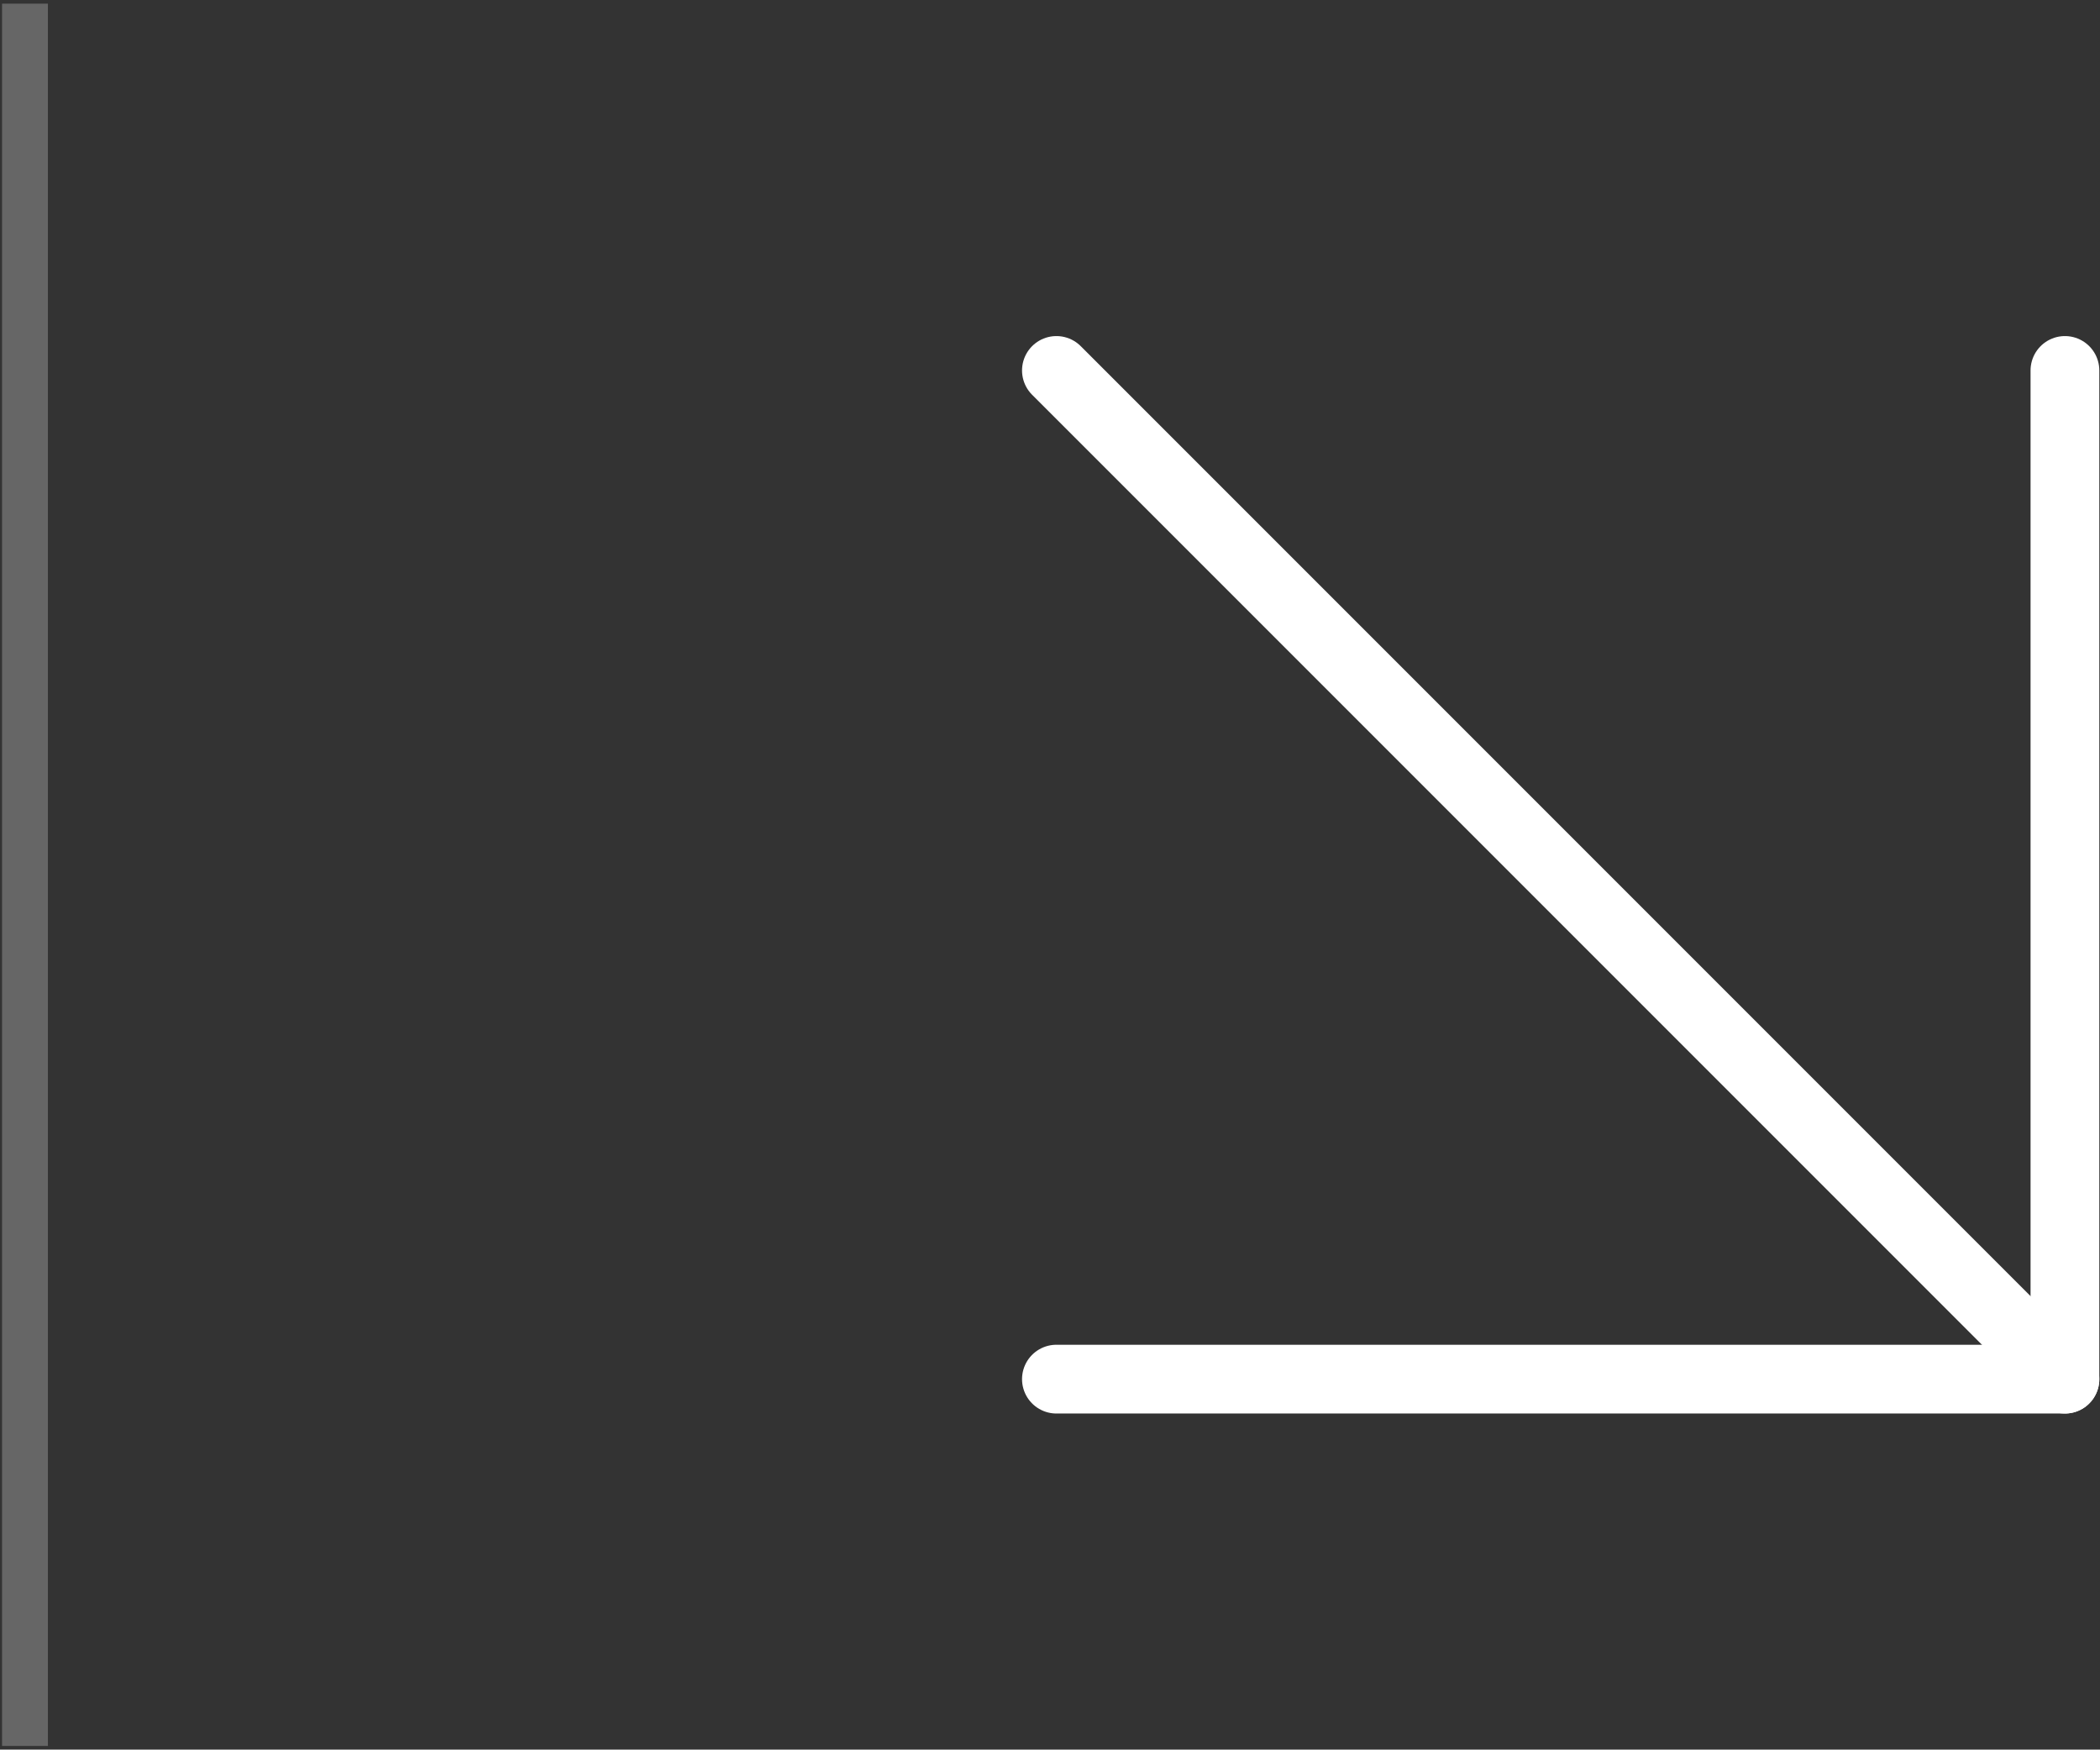
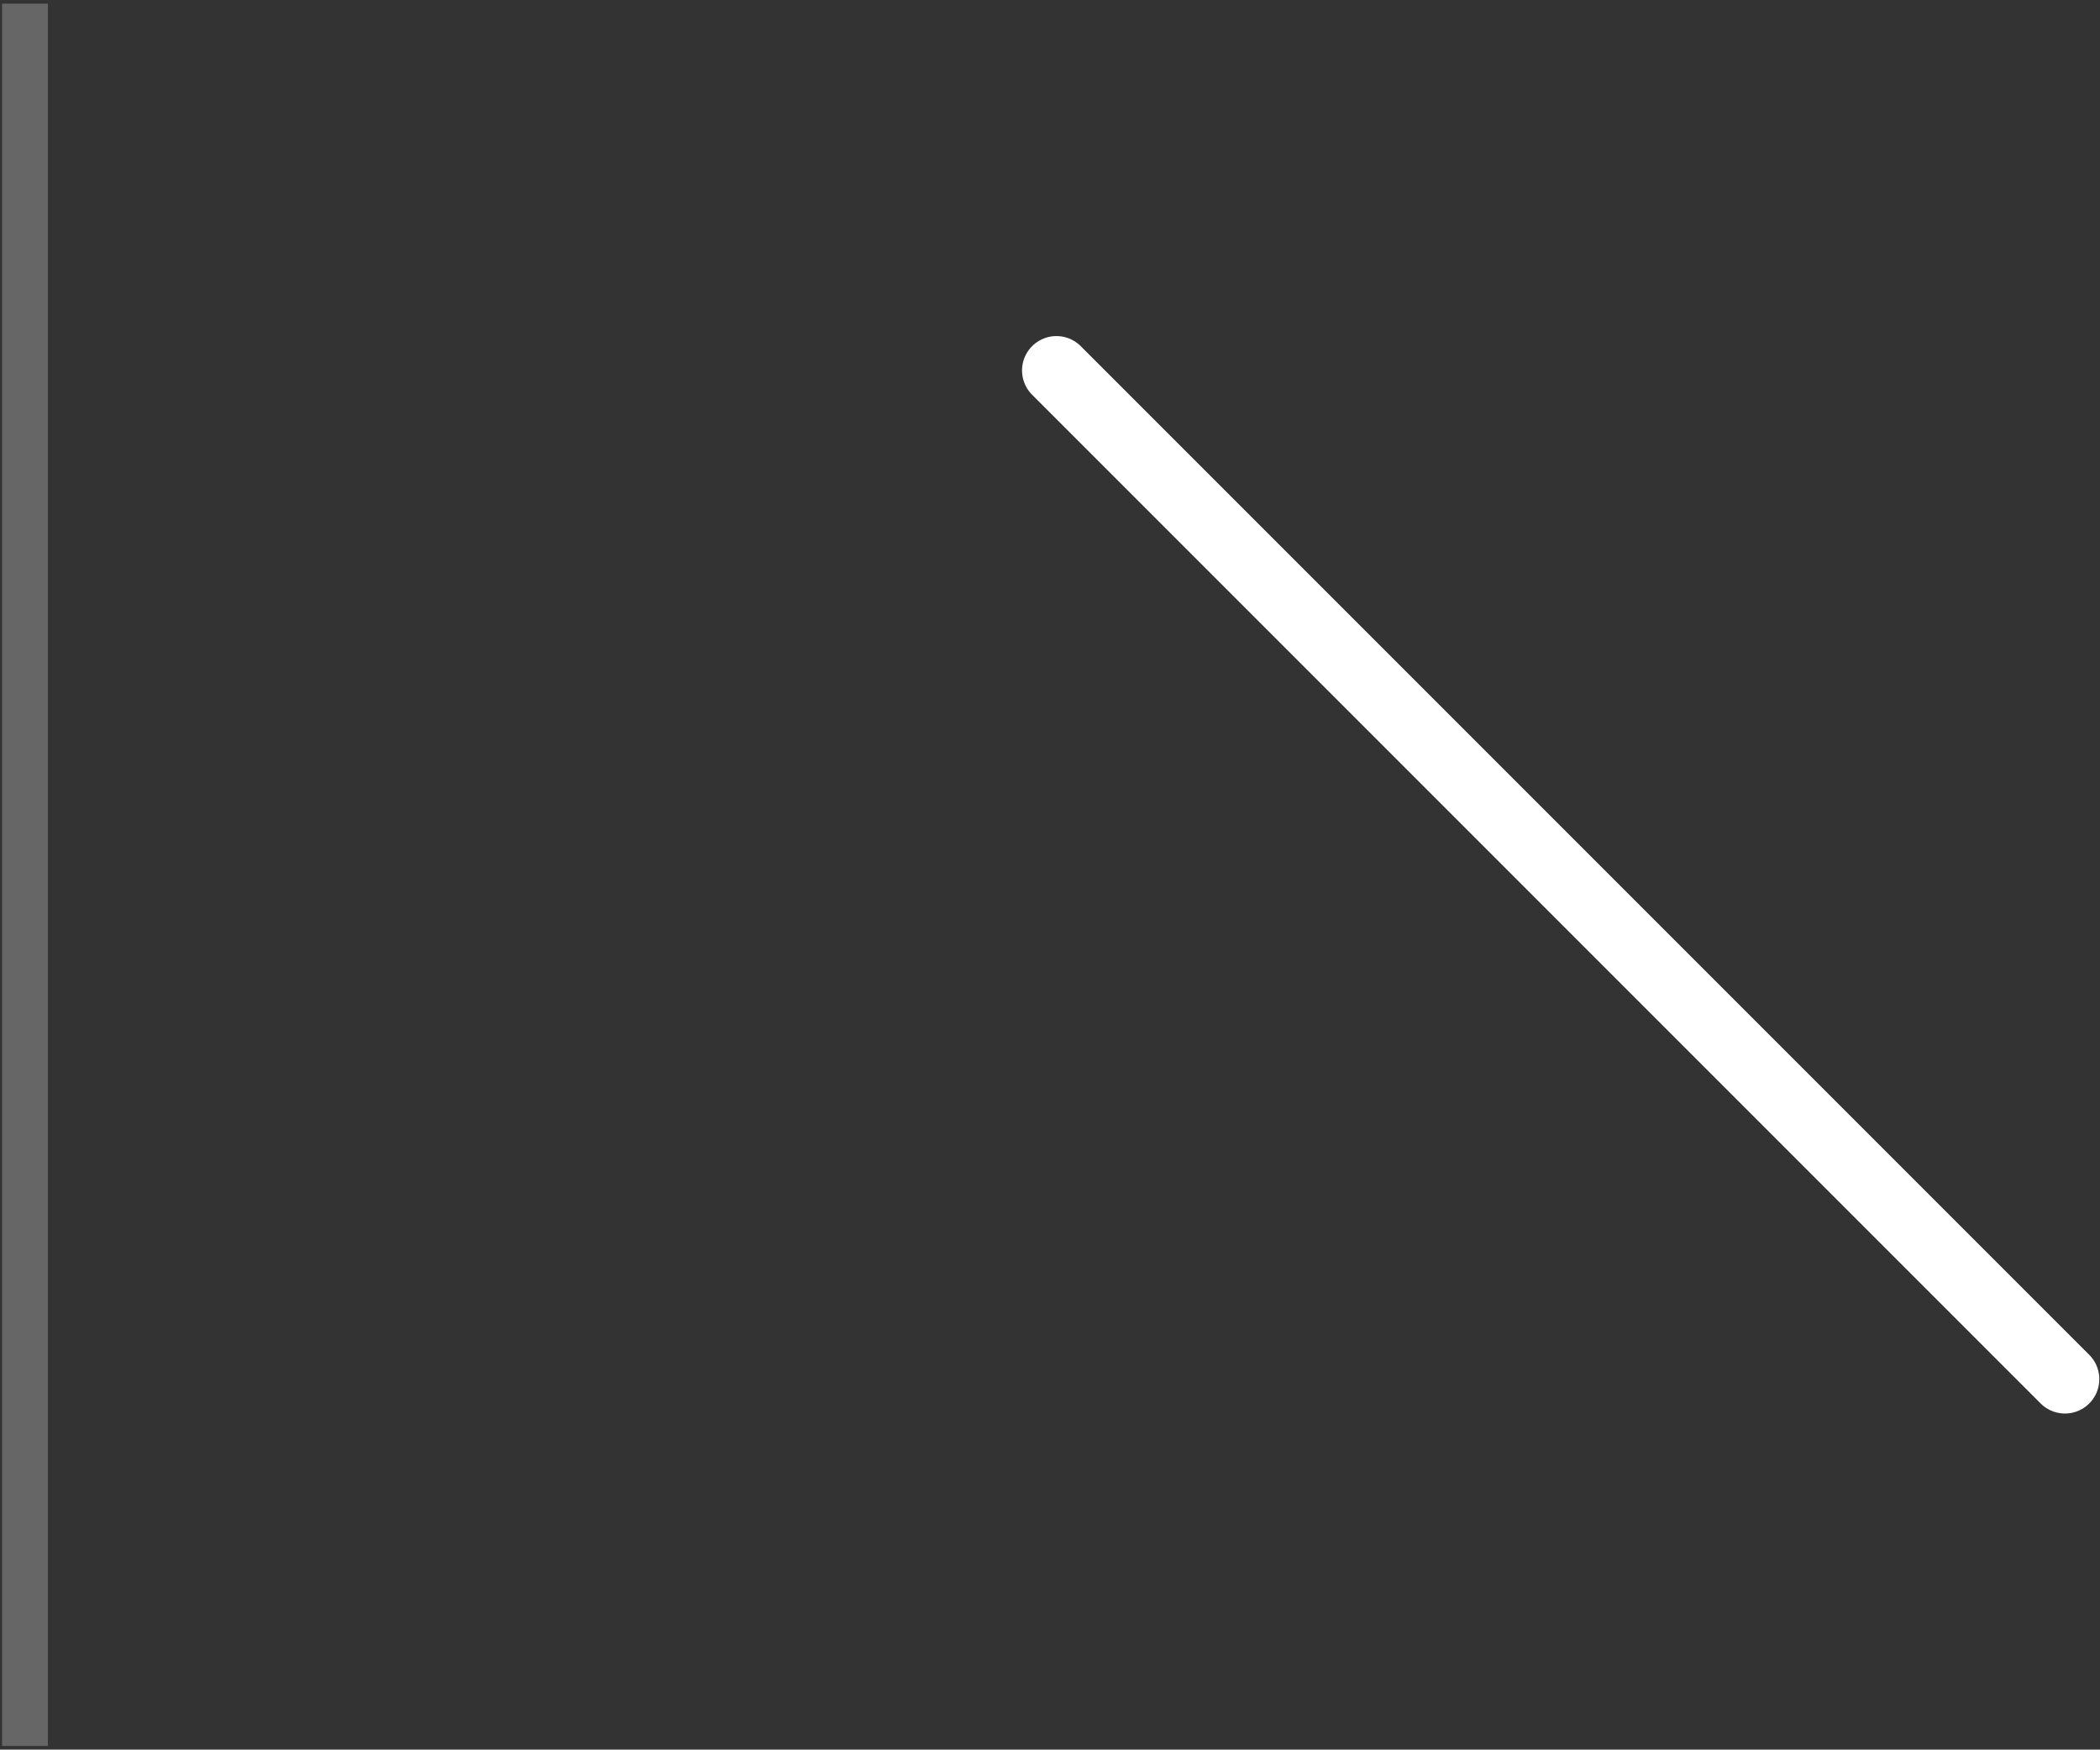
<svg xmlns="http://www.w3.org/2000/svg" width="509" height="424" viewBox="0 0 509 424" fill="none">
  <rect x="0" y="0" width="509" height="424" fill="#333333" stroke="none" />
  <rect x="0.5" y="0.889" width="11.111" height="422.222" fill="white" fill-opacity="0.25" />
  <path d="M256.056 89.778L500.5 334.223" stroke="white" stroke-width="16.667" stroke-linecap="round" stroke-linejoin="round" />
-   <path d="M256.056 334.223H500.5V89.778" stroke="white" stroke-width="16.667" stroke-linecap="round" stroke-linejoin="round" />
</svg>